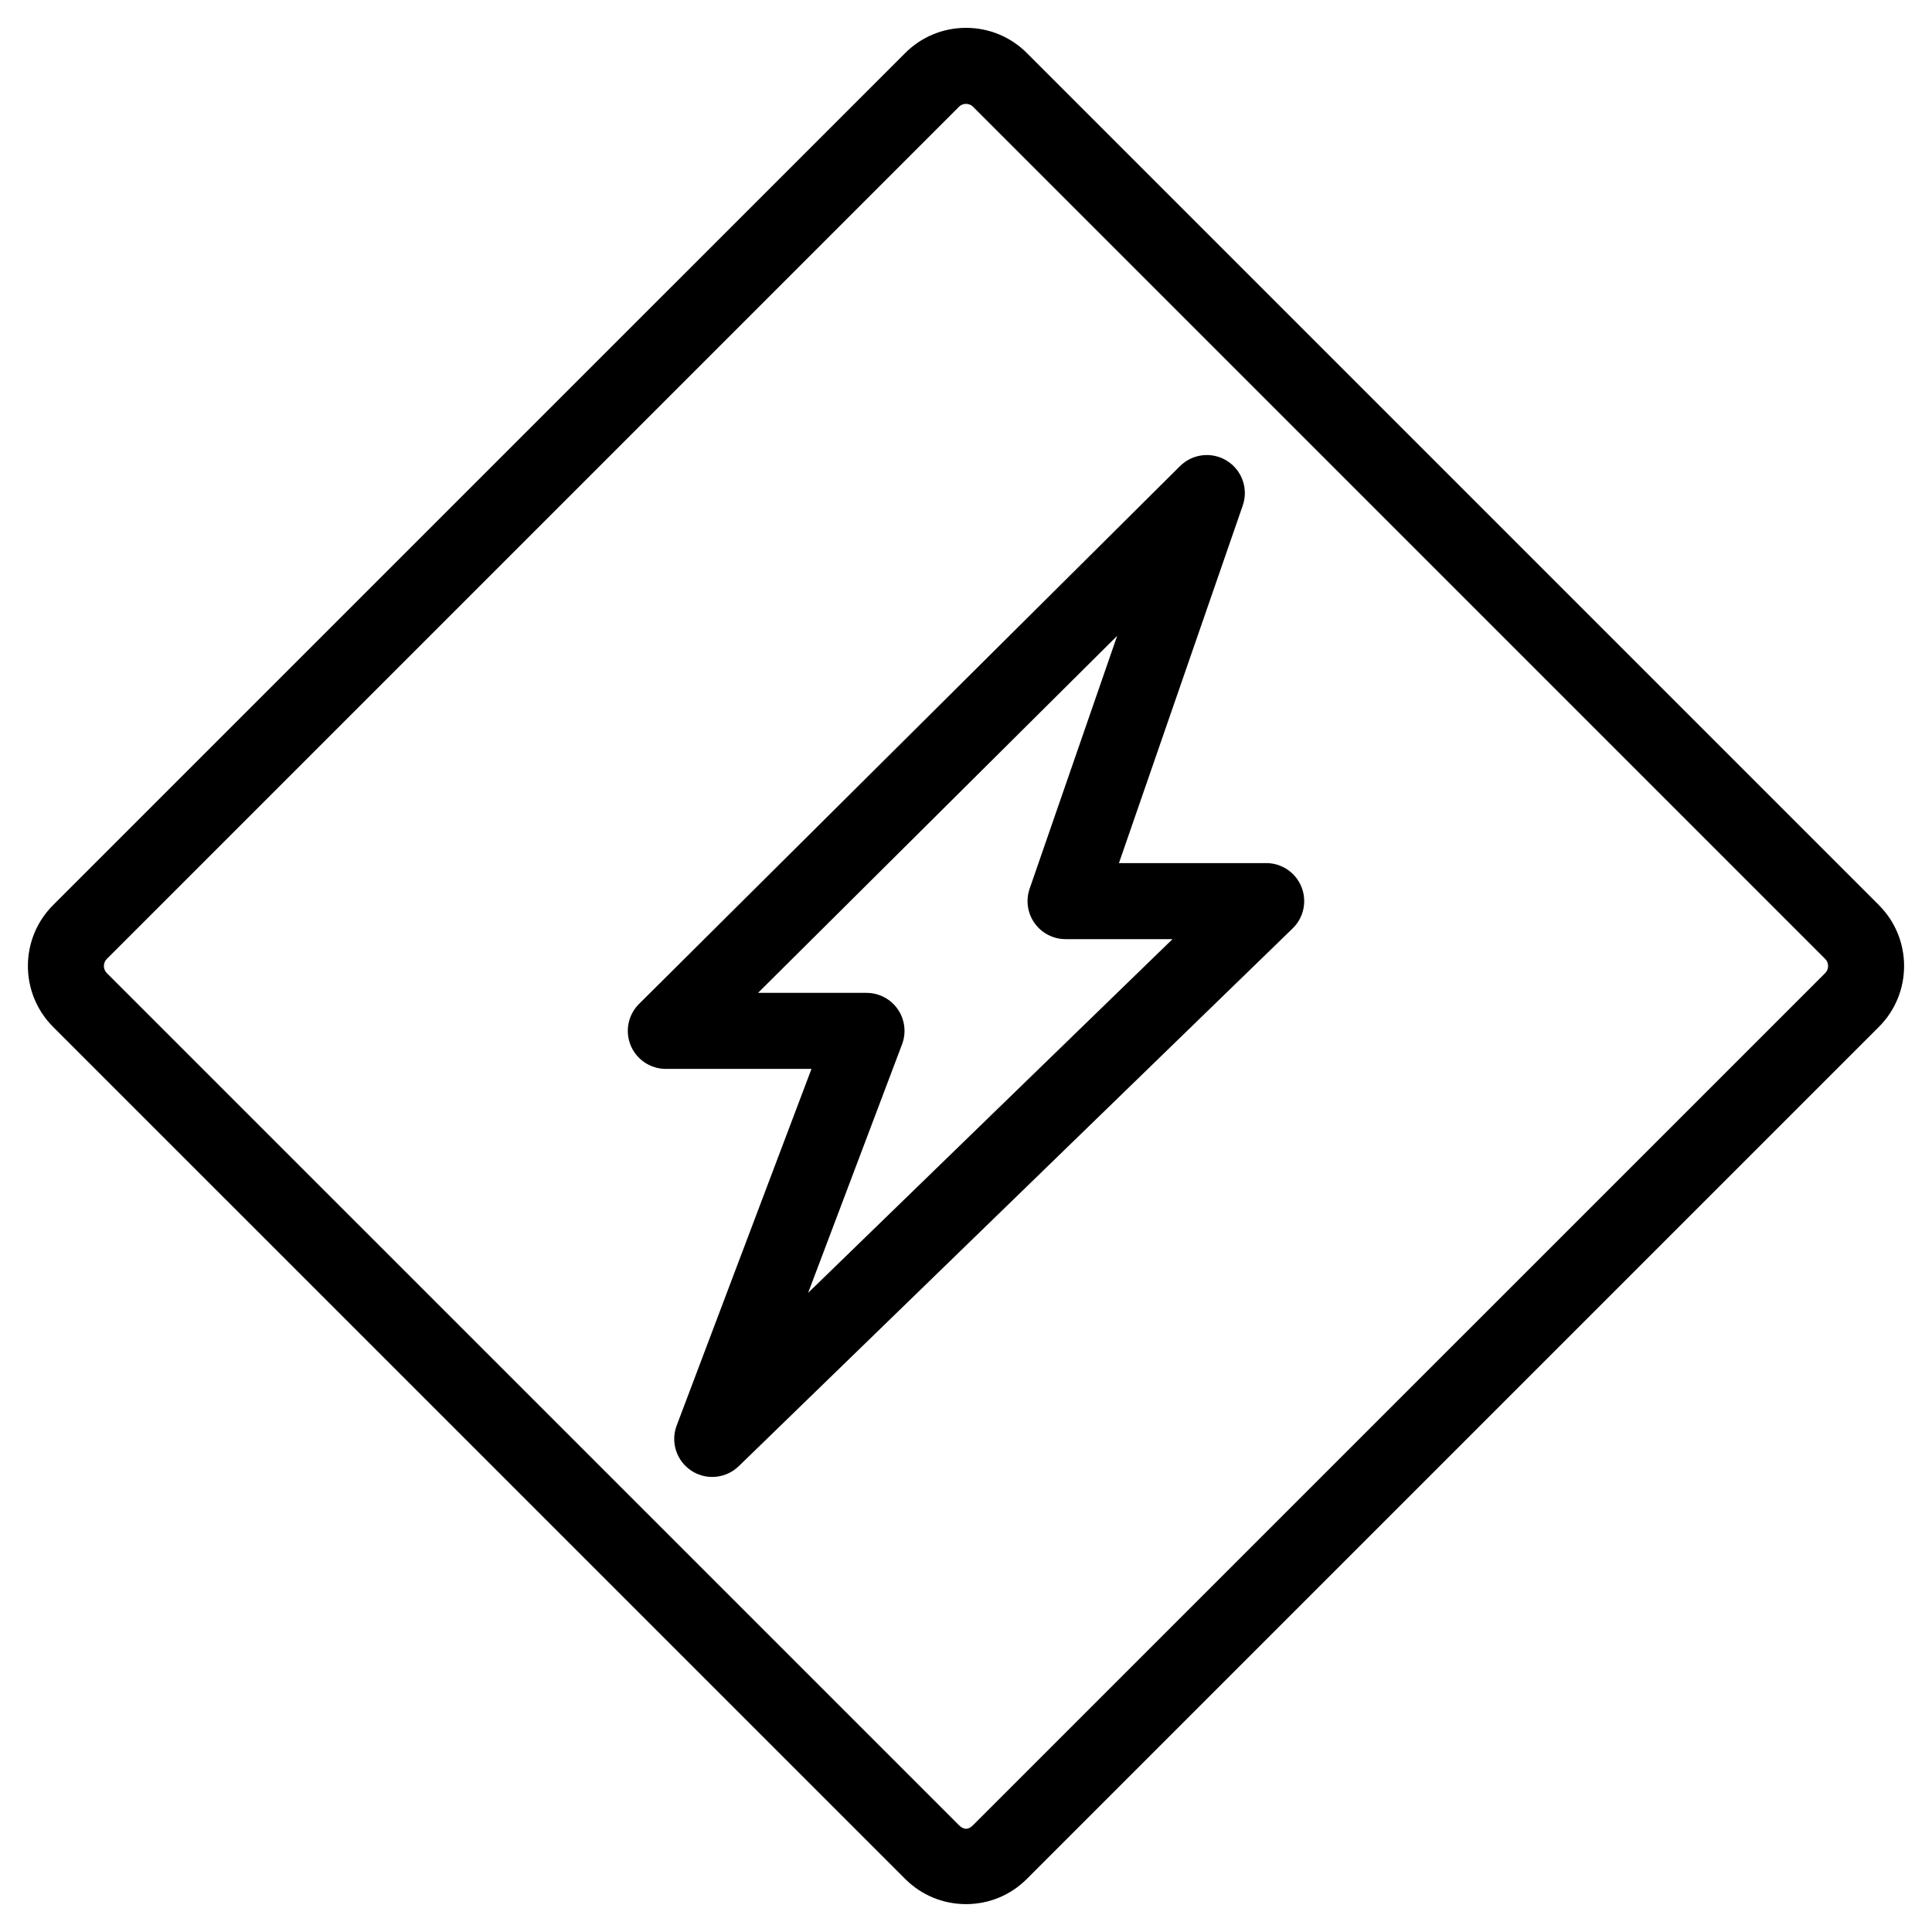
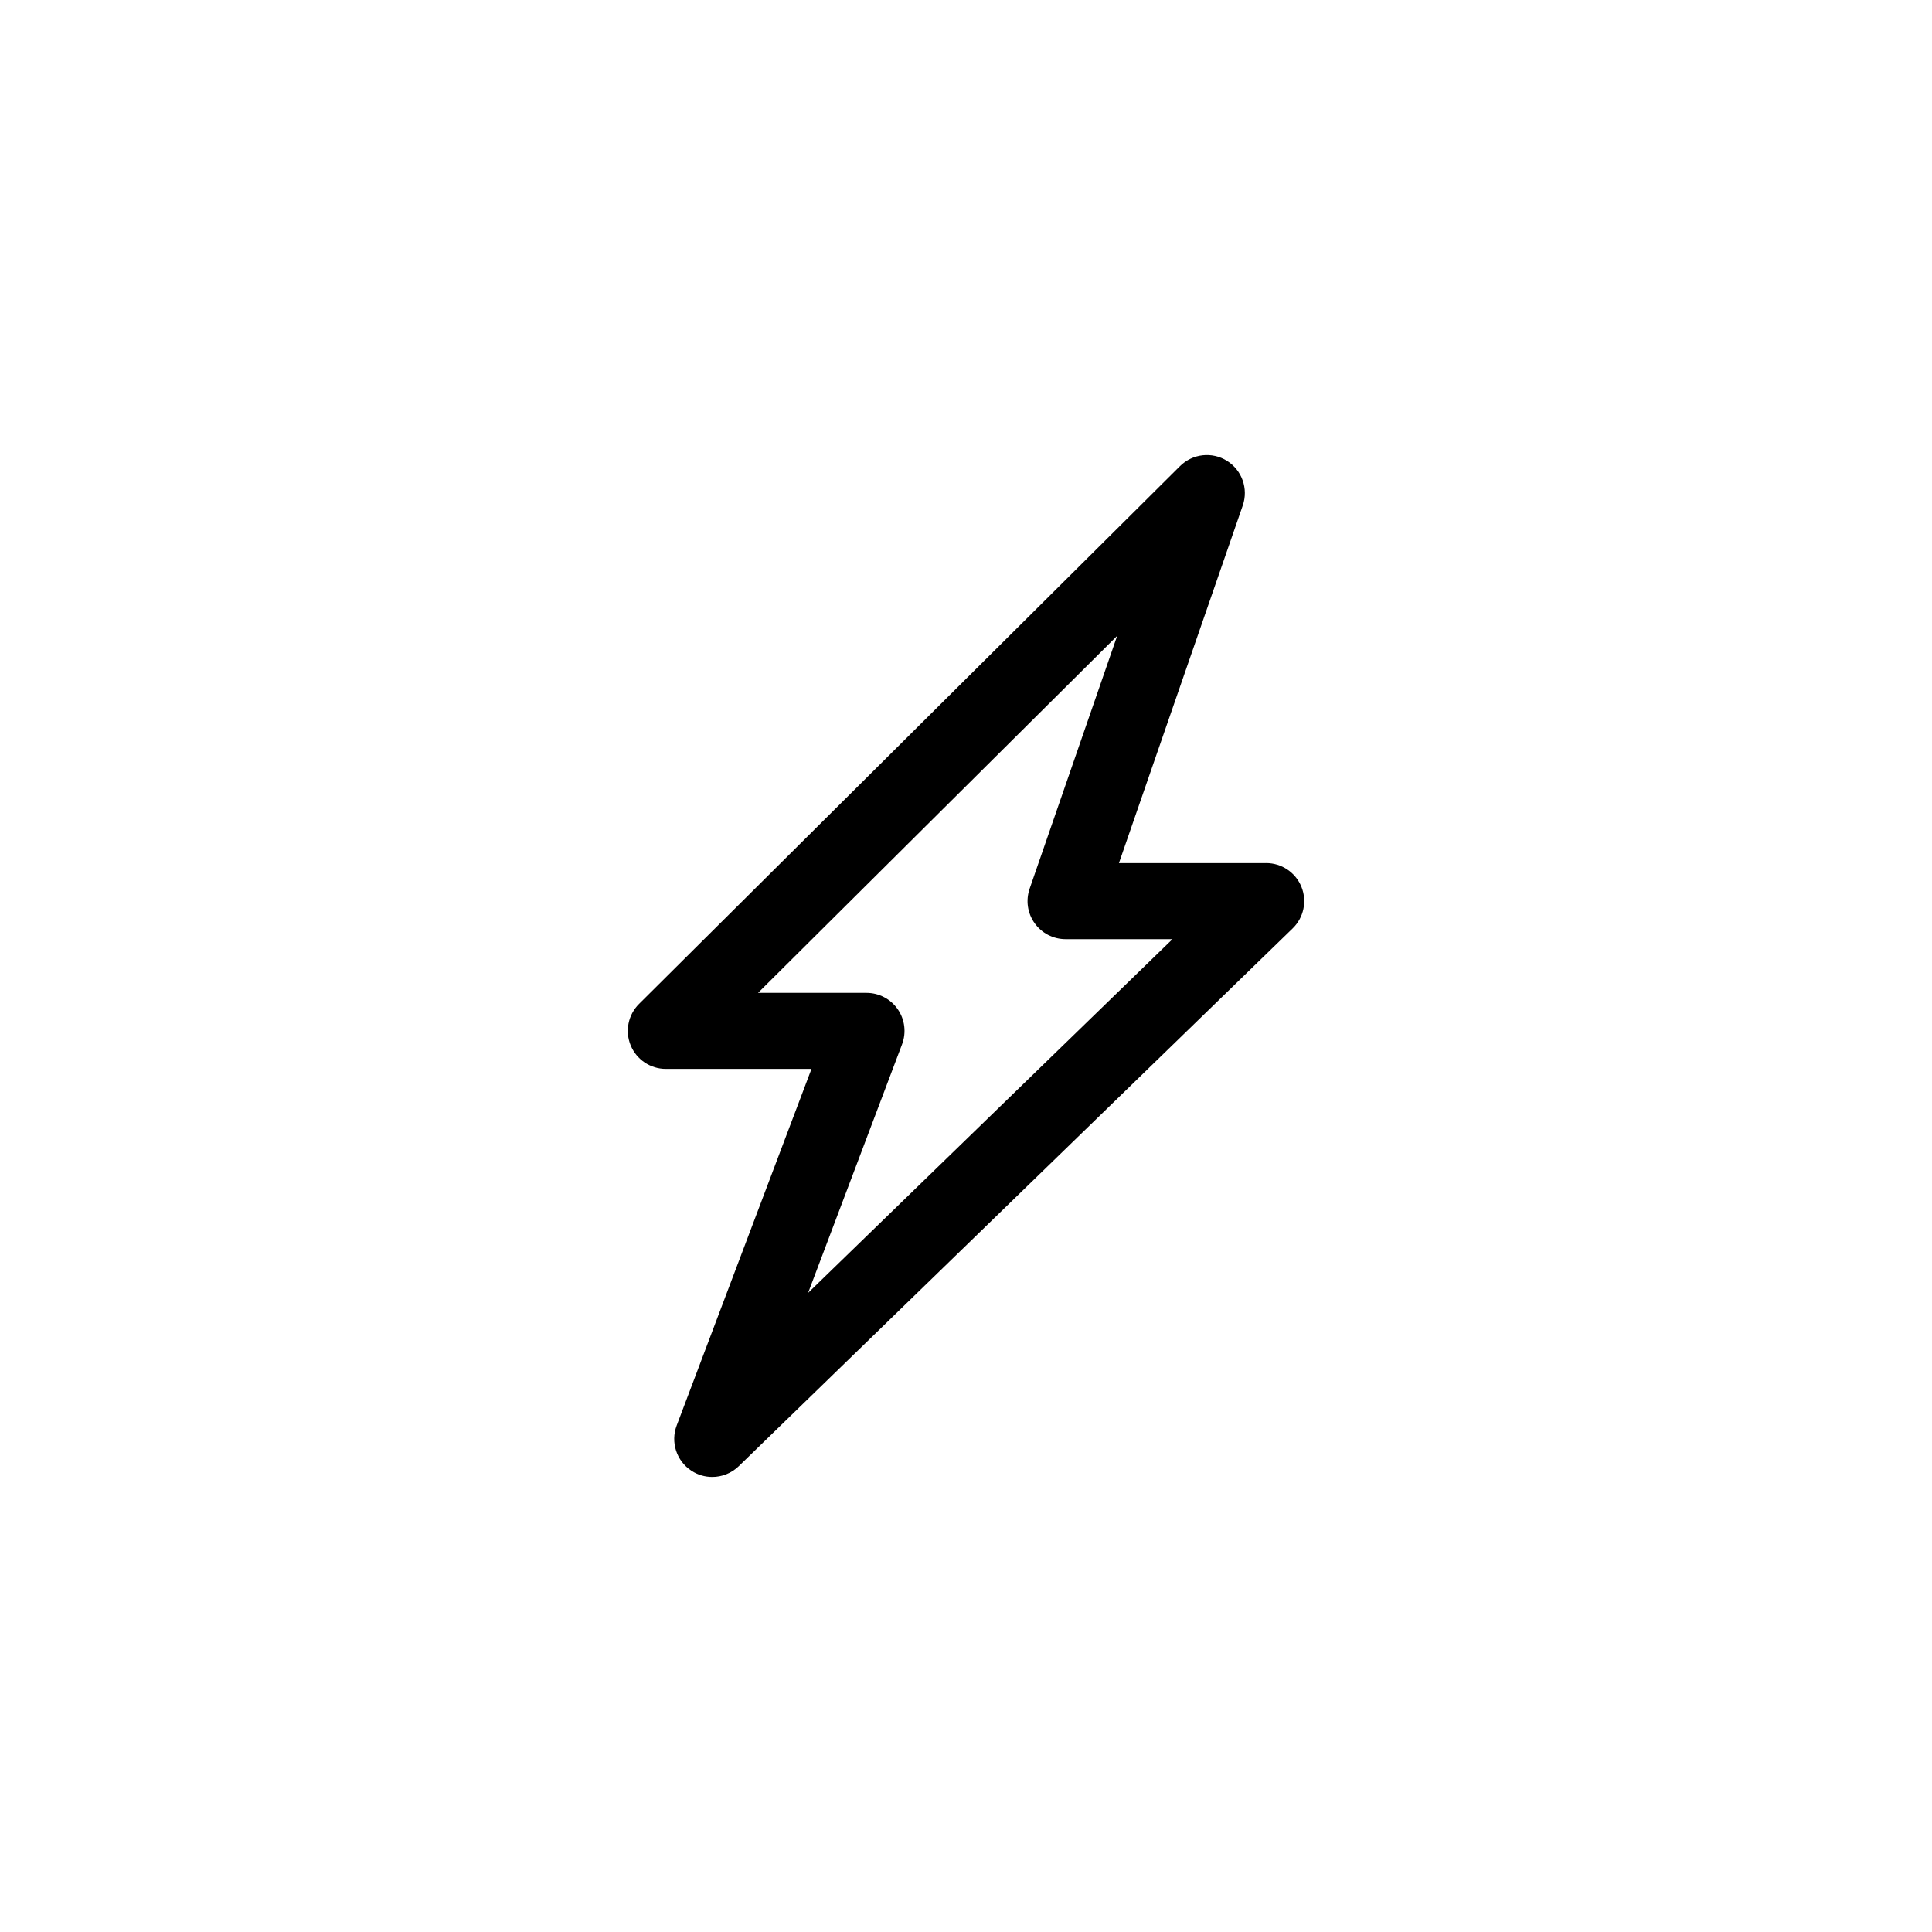
<svg xmlns="http://www.w3.org/2000/svg" fill="#000000" width="800px" height="800px" version="1.1" viewBox="144 144 512 512">
  <g>
    <path d="m479.55 372.73h-39.02l32.812-94.766c1.535-4.43-0.191-9.336-4.16-11.828-3.977-2.5-9.141-1.914-12.465 1.387l-143.37 142.53c-2.891 2.871-3.769 7.215-2.211 10.988 1.559 3.773 5.234 6.231 9.316 6.231h38.598l-35.723 94.5c-1.672 4.414-0.051 9.395 3.894 11.984 1.688 1.113 3.613 1.652 5.527 1.652 2.551 0 5.082-0.969 7.023-2.848l146.8-142.53c2.941-2.856 3.859-7.215 2.316-11.02-1.547-3.797-5.234-6.285-9.34-6.285zm-121.39 113.89 24.895-65.863c1.168-3.094 0.746-6.57-1.133-9.289-1.883-2.727-4.984-4.348-8.293-4.348h-28.742l95.176-94.617-23.199 67.008c-1.066 3.078-0.578 6.484 1.316 9.141 1.891 2.656 4.941 4.231 8.207 4.231h28.336z" />
-     <path d="m641.94 383.87-225.81-225.81c-4.301-4.309-10.031-6.68-16.125-6.68-6.098 0-11.82 2.371-16.125 6.68l-225.82 225.81c-8.887 8.887-8.891 23.352 0 32.254l225.81 225.8c4.309 4.312 10.035 6.688 16.133 6.688s11.82-2.371 16.125-6.68l225.81-225.81c8.891-8.895 8.891-23.363-0.004-32.25zm-14.246 18.008-225.82 225.81c-1.281 1.281-2.457 1.285-3.75-0.004l-225.81-225.8c-1.039-1.039-1.039-2.727-0.004-3.758l225.82-225.82c0.641-0.641 1.375-0.777 1.875-0.777s1.234 0.137 1.879 0.777l225.81 225.82c1.031 1.031 1.031 2.715 0 3.754z" />
  </g>
</svg>